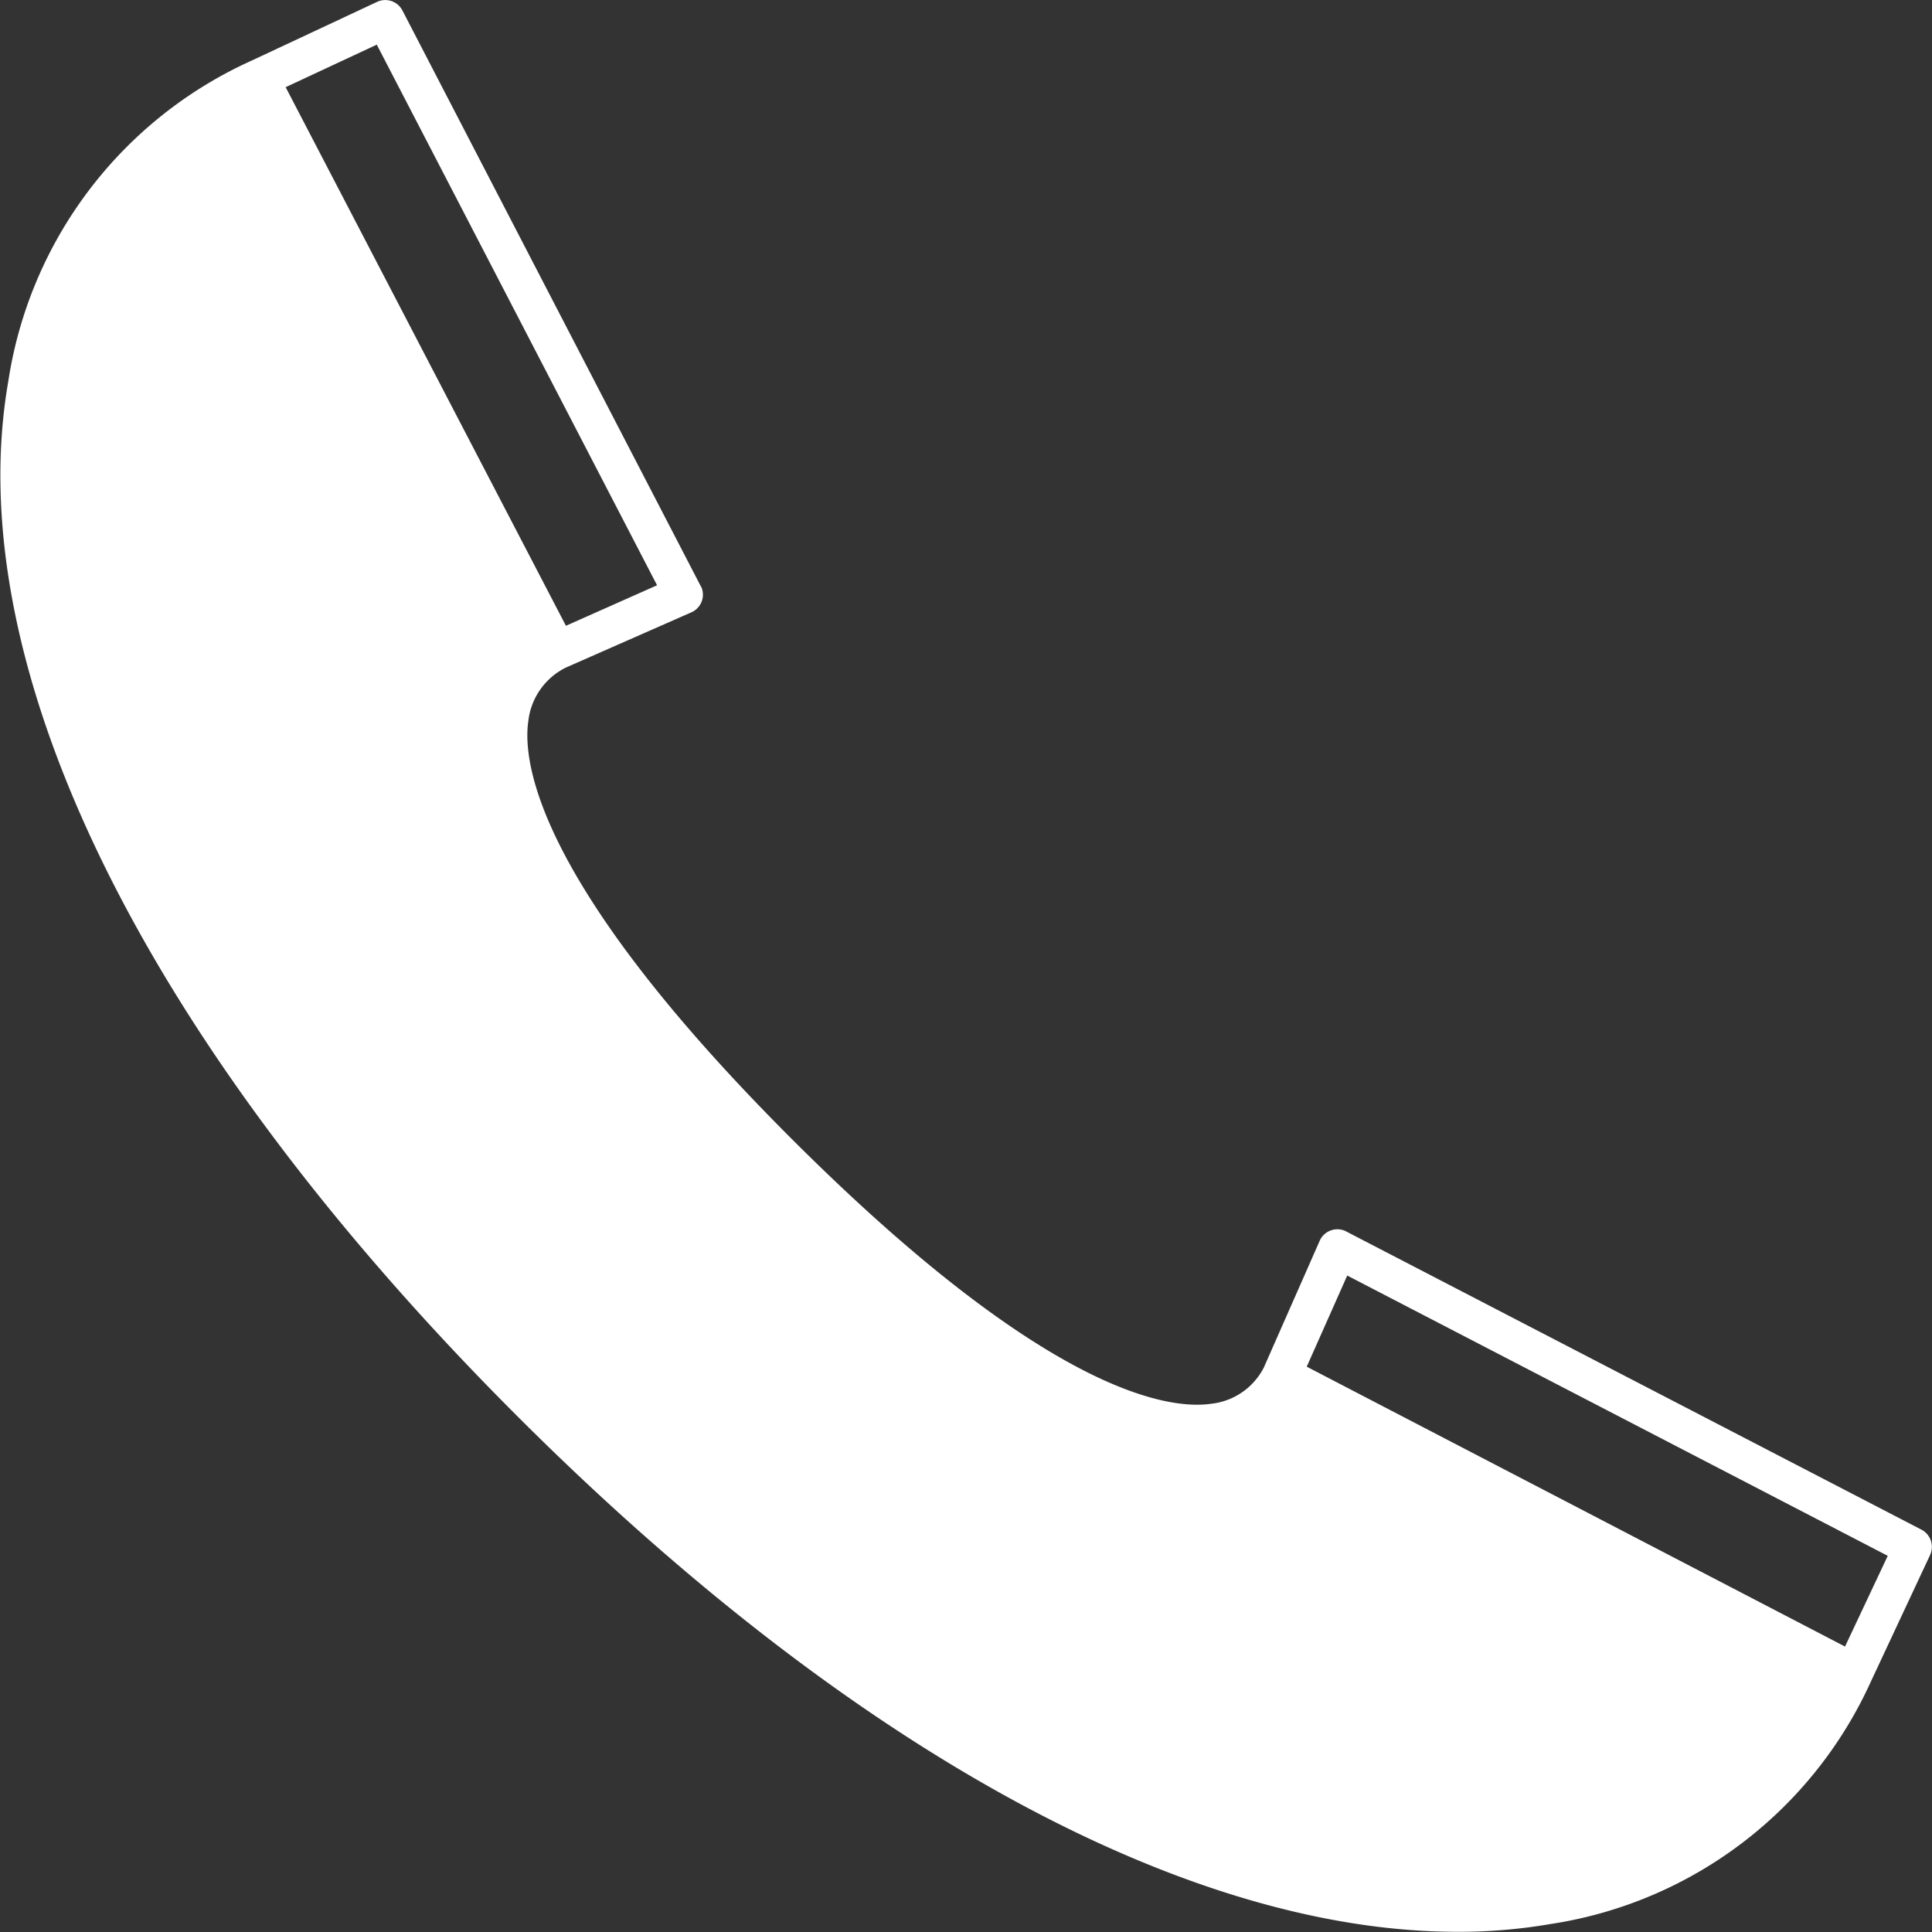
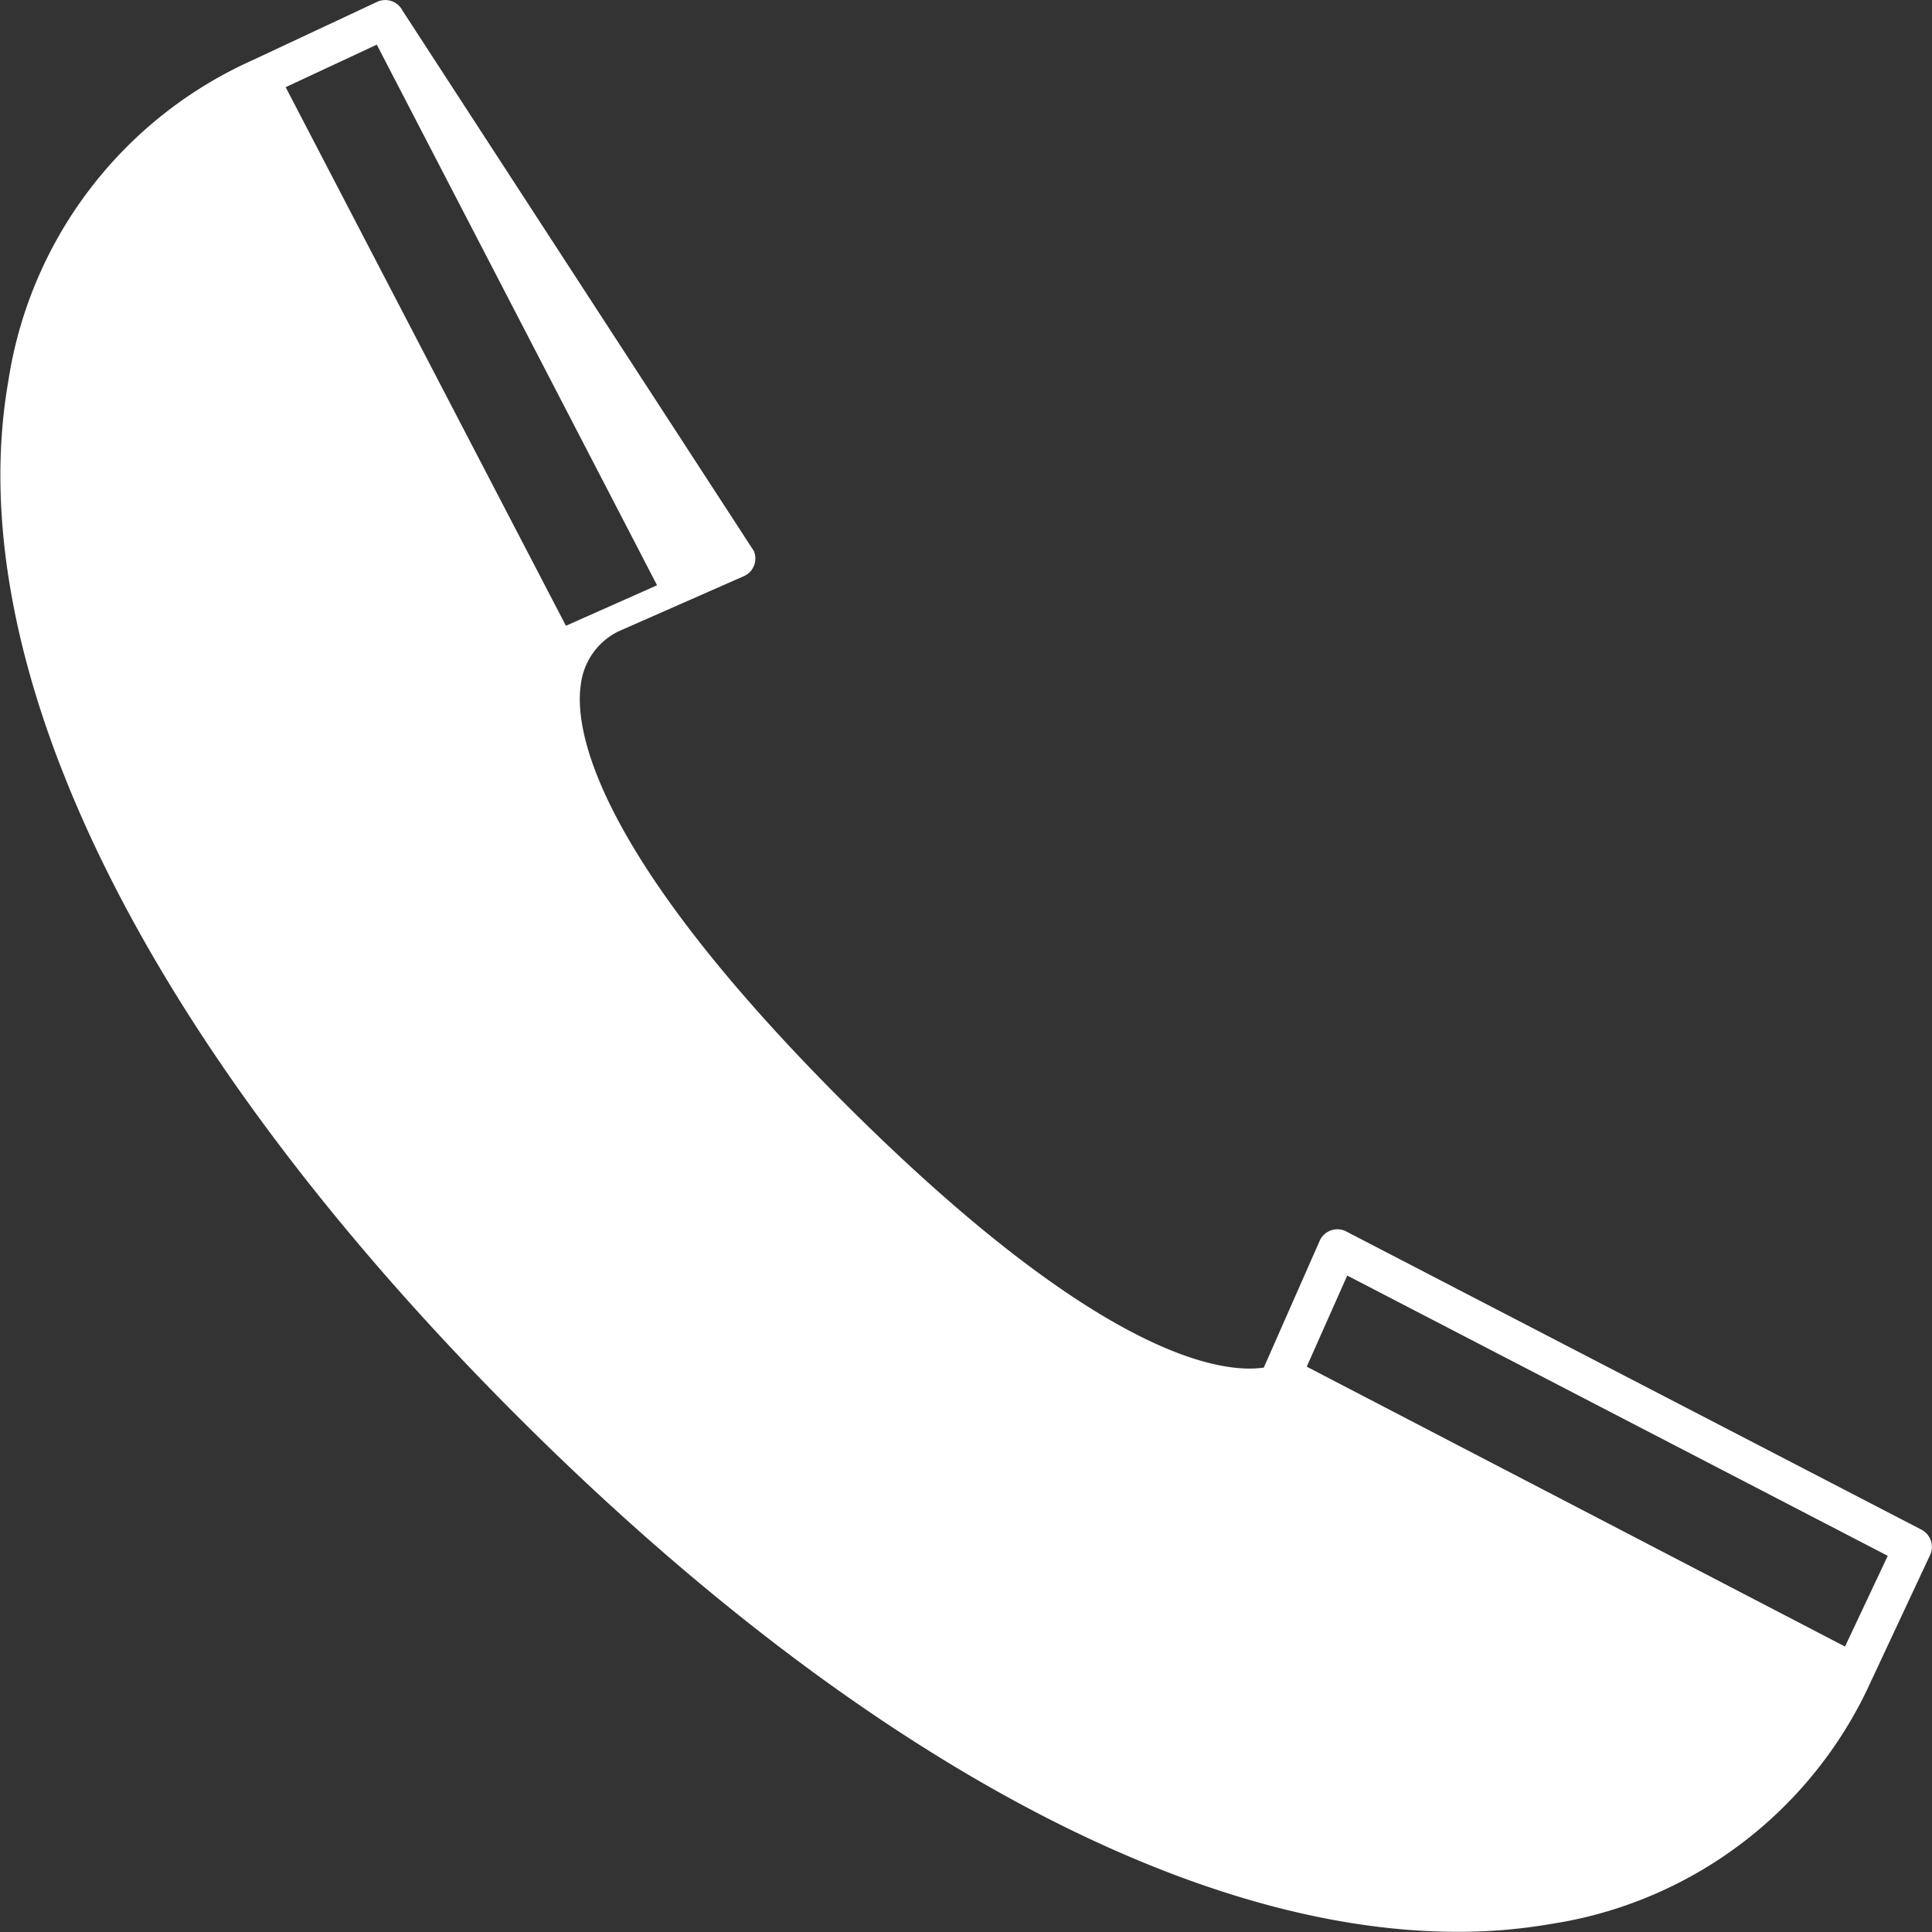
<svg xmlns="http://www.w3.org/2000/svg" width="19.08" height="19.08" viewBox="0 0 19.08 19.08">
  <rect x="0" y="0" width="19.08" height="19.08" fill="#333333" stroke="none" />
-   <path id="Tracé_164" data-name="Tracé 164" d="M235.327,21.595c3.289,3.289,6.614,5.1,9.292,5.1a5.332,5.332,0,0,0,.921-.077,4.158,4.158,0,0,0,3.165-2.4l.582-1.244a.192.192,0,0,0-.092-.254l-5.685-2.947a.191.191,0,0,0-.252.1l-.551,1.25a.664.664,0,0,1-.518.357c-.4.059-1.6-.075-4.137-2.608s-2.668-3.737-2.608-4.137a.674.674,0,0,1,.37-.525l1.238-.545a.19.19,0,0,0,.1-.251l-.006-.009v0L234.2,7.72h0a.191.191,0,0,0-.249-.085l-1.243.582a4.159,4.159,0,0,0-2.4,3.165C229.818,14.194,231.65,17.917,235.327,21.595Zm-2.28-13.117.9-.42,2.768,5.339-.9.4Zm15.4,15.4-5.316-2.764.4-.9,5.338,2.768Z" transform="translate(-230.226 -7.617)" fill="#fff" style="mix-blend-mode: hard-light;isolation: isolate" />
+   <path id="Tracé_164" data-name="Tracé 164" d="M235.327,21.595c3.289,3.289,6.614,5.1,9.292,5.1a5.332,5.332,0,0,0,.921-.077,4.158,4.158,0,0,0,3.165-2.4l.582-1.244a.192.192,0,0,0-.092-.254l-5.685-2.947a.191.191,0,0,0-.252.1l-.551,1.25c-.4.059-1.6-.075-4.137-2.608s-2.668-3.737-2.608-4.137a.674.674,0,0,1,.37-.525l1.238-.545a.19.19,0,0,0,.1-.251l-.006-.009v0L234.2,7.72h0a.191.191,0,0,0-.249-.085l-1.243.582a4.159,4.159,0,0,0-2.4,3.165C229.818,14.194,231.65,17.917,235.327,21.595Zm-2.28-13.117.9-.42,2.768,5.339-.9.4Zm15.4,15.4-5.316-2.764.4-.9,5.338,2.768Z" transform="translate(-230.226 -7.617)" fill="#fff" style="mix-blend-mode: hard-light;isolation: isolate" />
</svg>